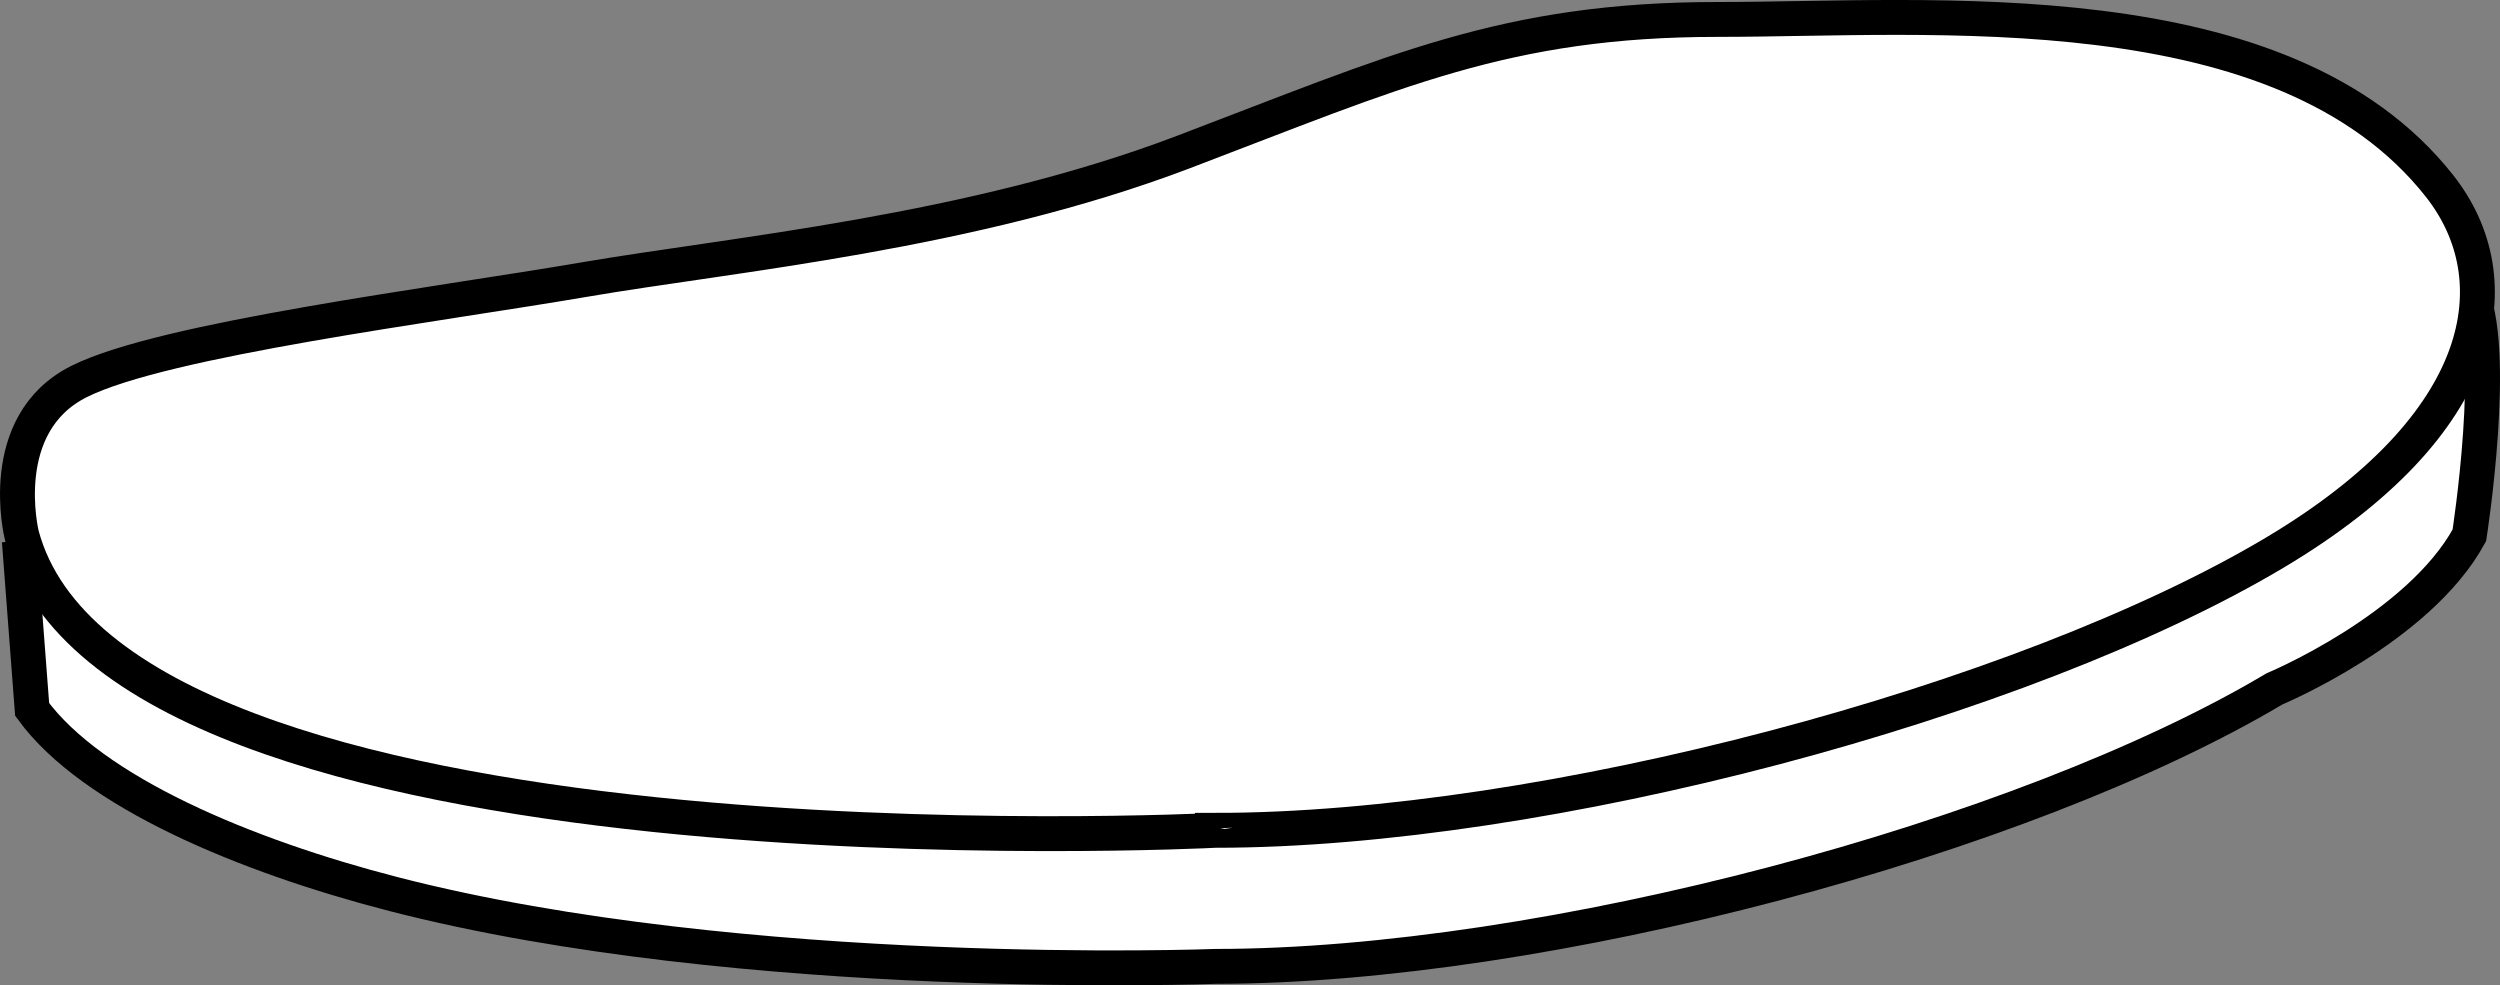
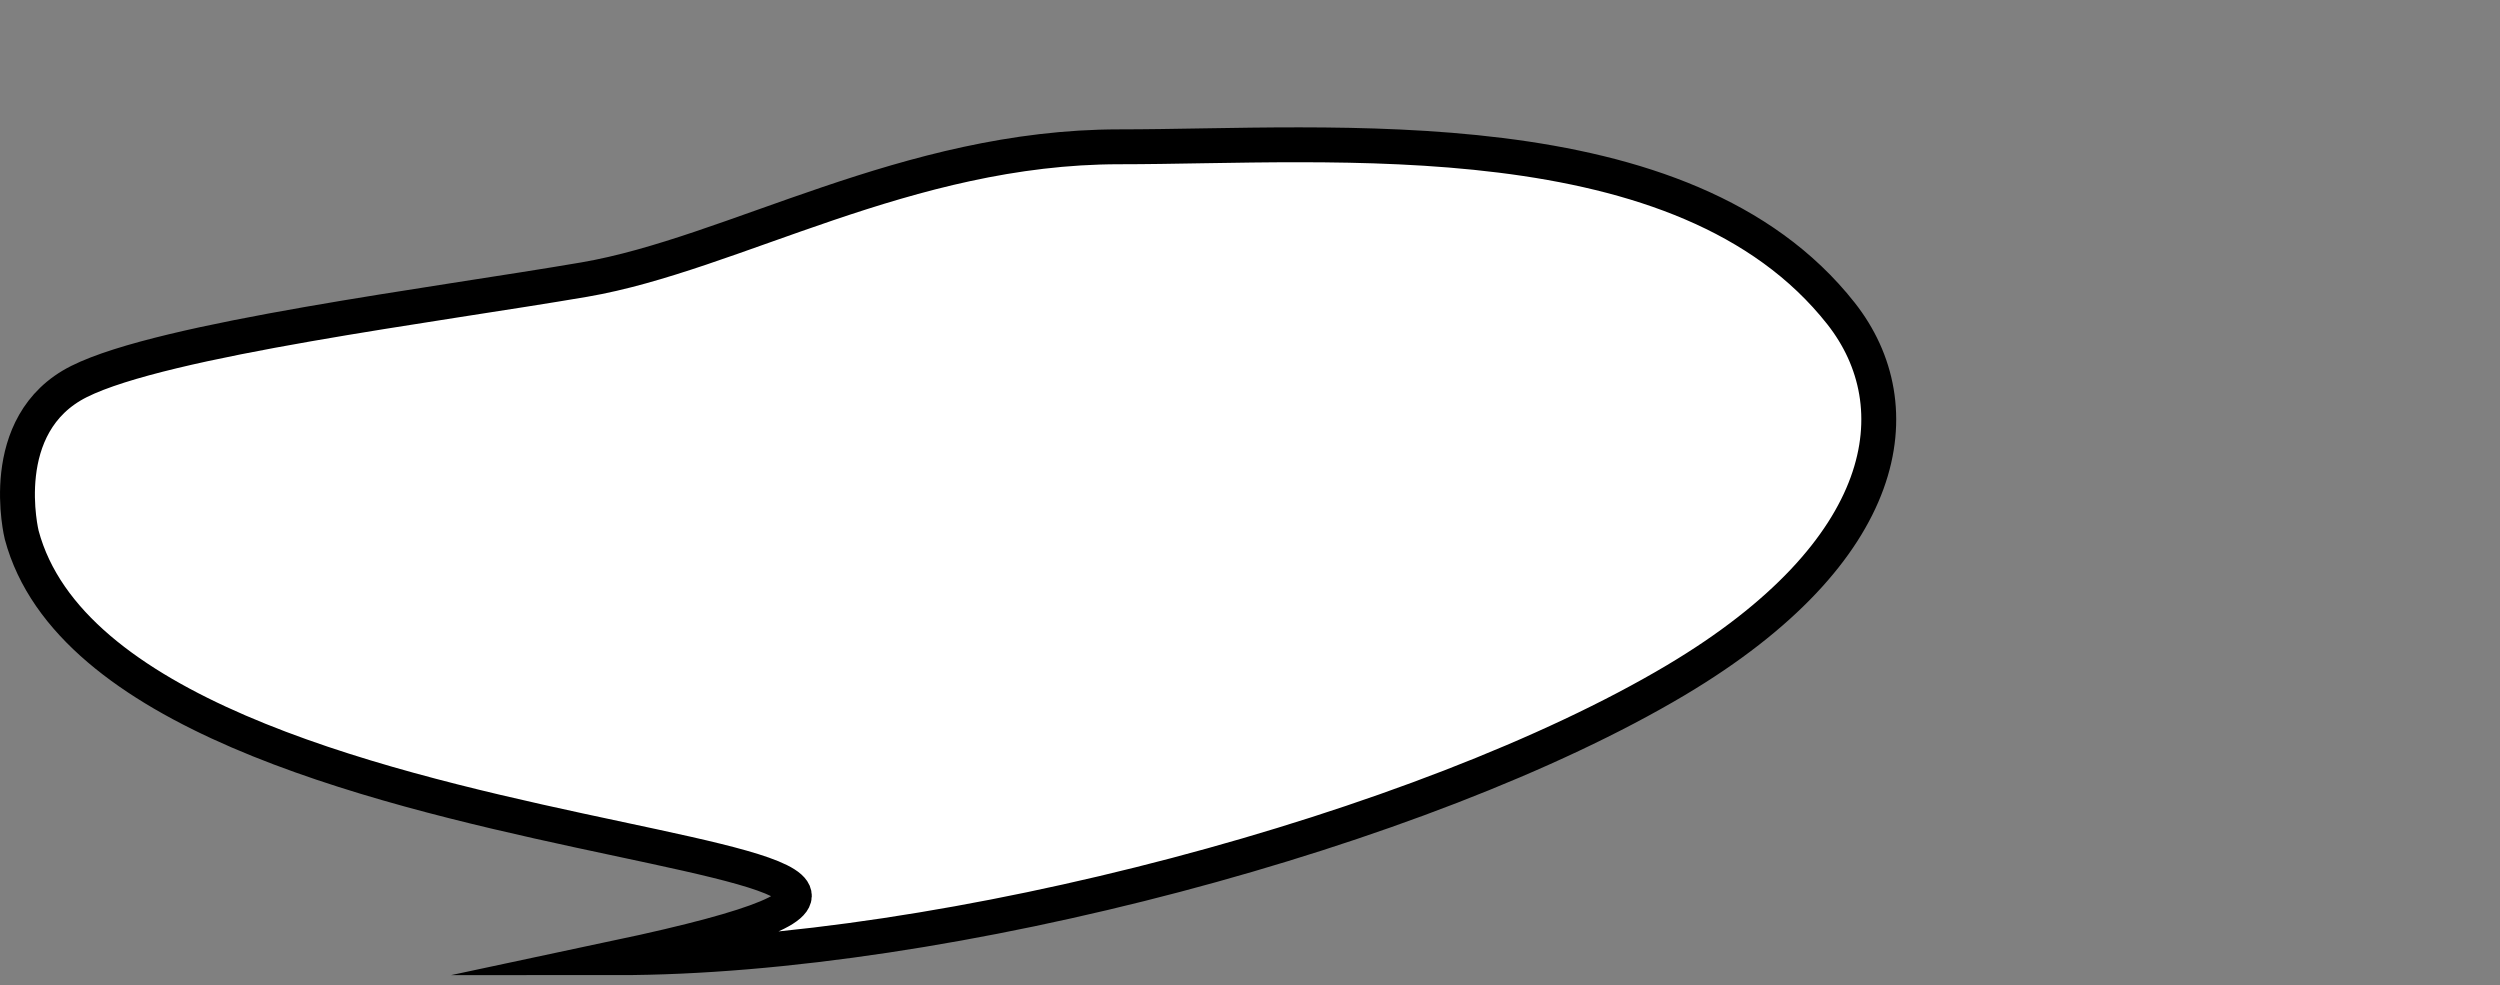
<svg xmlns="http://www.w3.org/2000/svg" version="1.1" id="image" x="0px" y="0px" width="57.335px" height="22.598px" viewBox="0 0 57.335 22.598" enable-background="new 0 0 57.335 22.598" xml:space="preserve">
  <rect x="0" y="0" width="57.335" height="22.598" fill="#808080" stroke="none" />
-   <path fill="#FFFFFF" stroke="#000000" stroke-width="0.8" stroke-miterlimit="10" d="M0.472,12.785  c0,0,55.479-7.436,56.16-6.145c0.682,1.29,0,5.638,0,5.638c-1.168,2.142-4.47,3.521-4.47,3.521  c-5.761,3.428-16.728,6.364-24.286,6.364c0,0-10.805,0.416-18.846-1.657c-3.401-0.877-6.907-2.34-8.293-4.236  L0.472,12.785z" />
-   <path fill="#FFFFFF" stroke="#000000" stroke-width="0.8" stroke-miterlimit="10" d="M0.498,12.27  c0,0-0.631-2.547,1.316-3.521s8.179-1.753,11.587-2.337s8.861-1.071,13.729-2.921s7.4-3.045,12.268-3.045  s12.95-0.753,16.553,3.823c1.67,2.121,1.187,5.449-3.789,8.41c-5.761,3.428-16.728,6.364-24.286,6.364  C27.876,19.044,2.658,20.333,0.498,12.27z" />
+   <path fill="#FFFFFF" stroke="#000000" stroke-width="0.8" stroke-miterlimit="10" d="M0.498,12.27  c0,0-0.631-2.547,1.316-3.521s8.179-1.753,11.587-2.337s7.4-3.045,12.268-3.045  s12.95-0.753,16.553,3.823c1.67,2.121,1.187,5.449-3.789,8.41c-5.761,3.428-16.728,6.364-24.286,6.364  C27.876,19.044,2.658,20.333,0.498,12.27z" />
</svg>